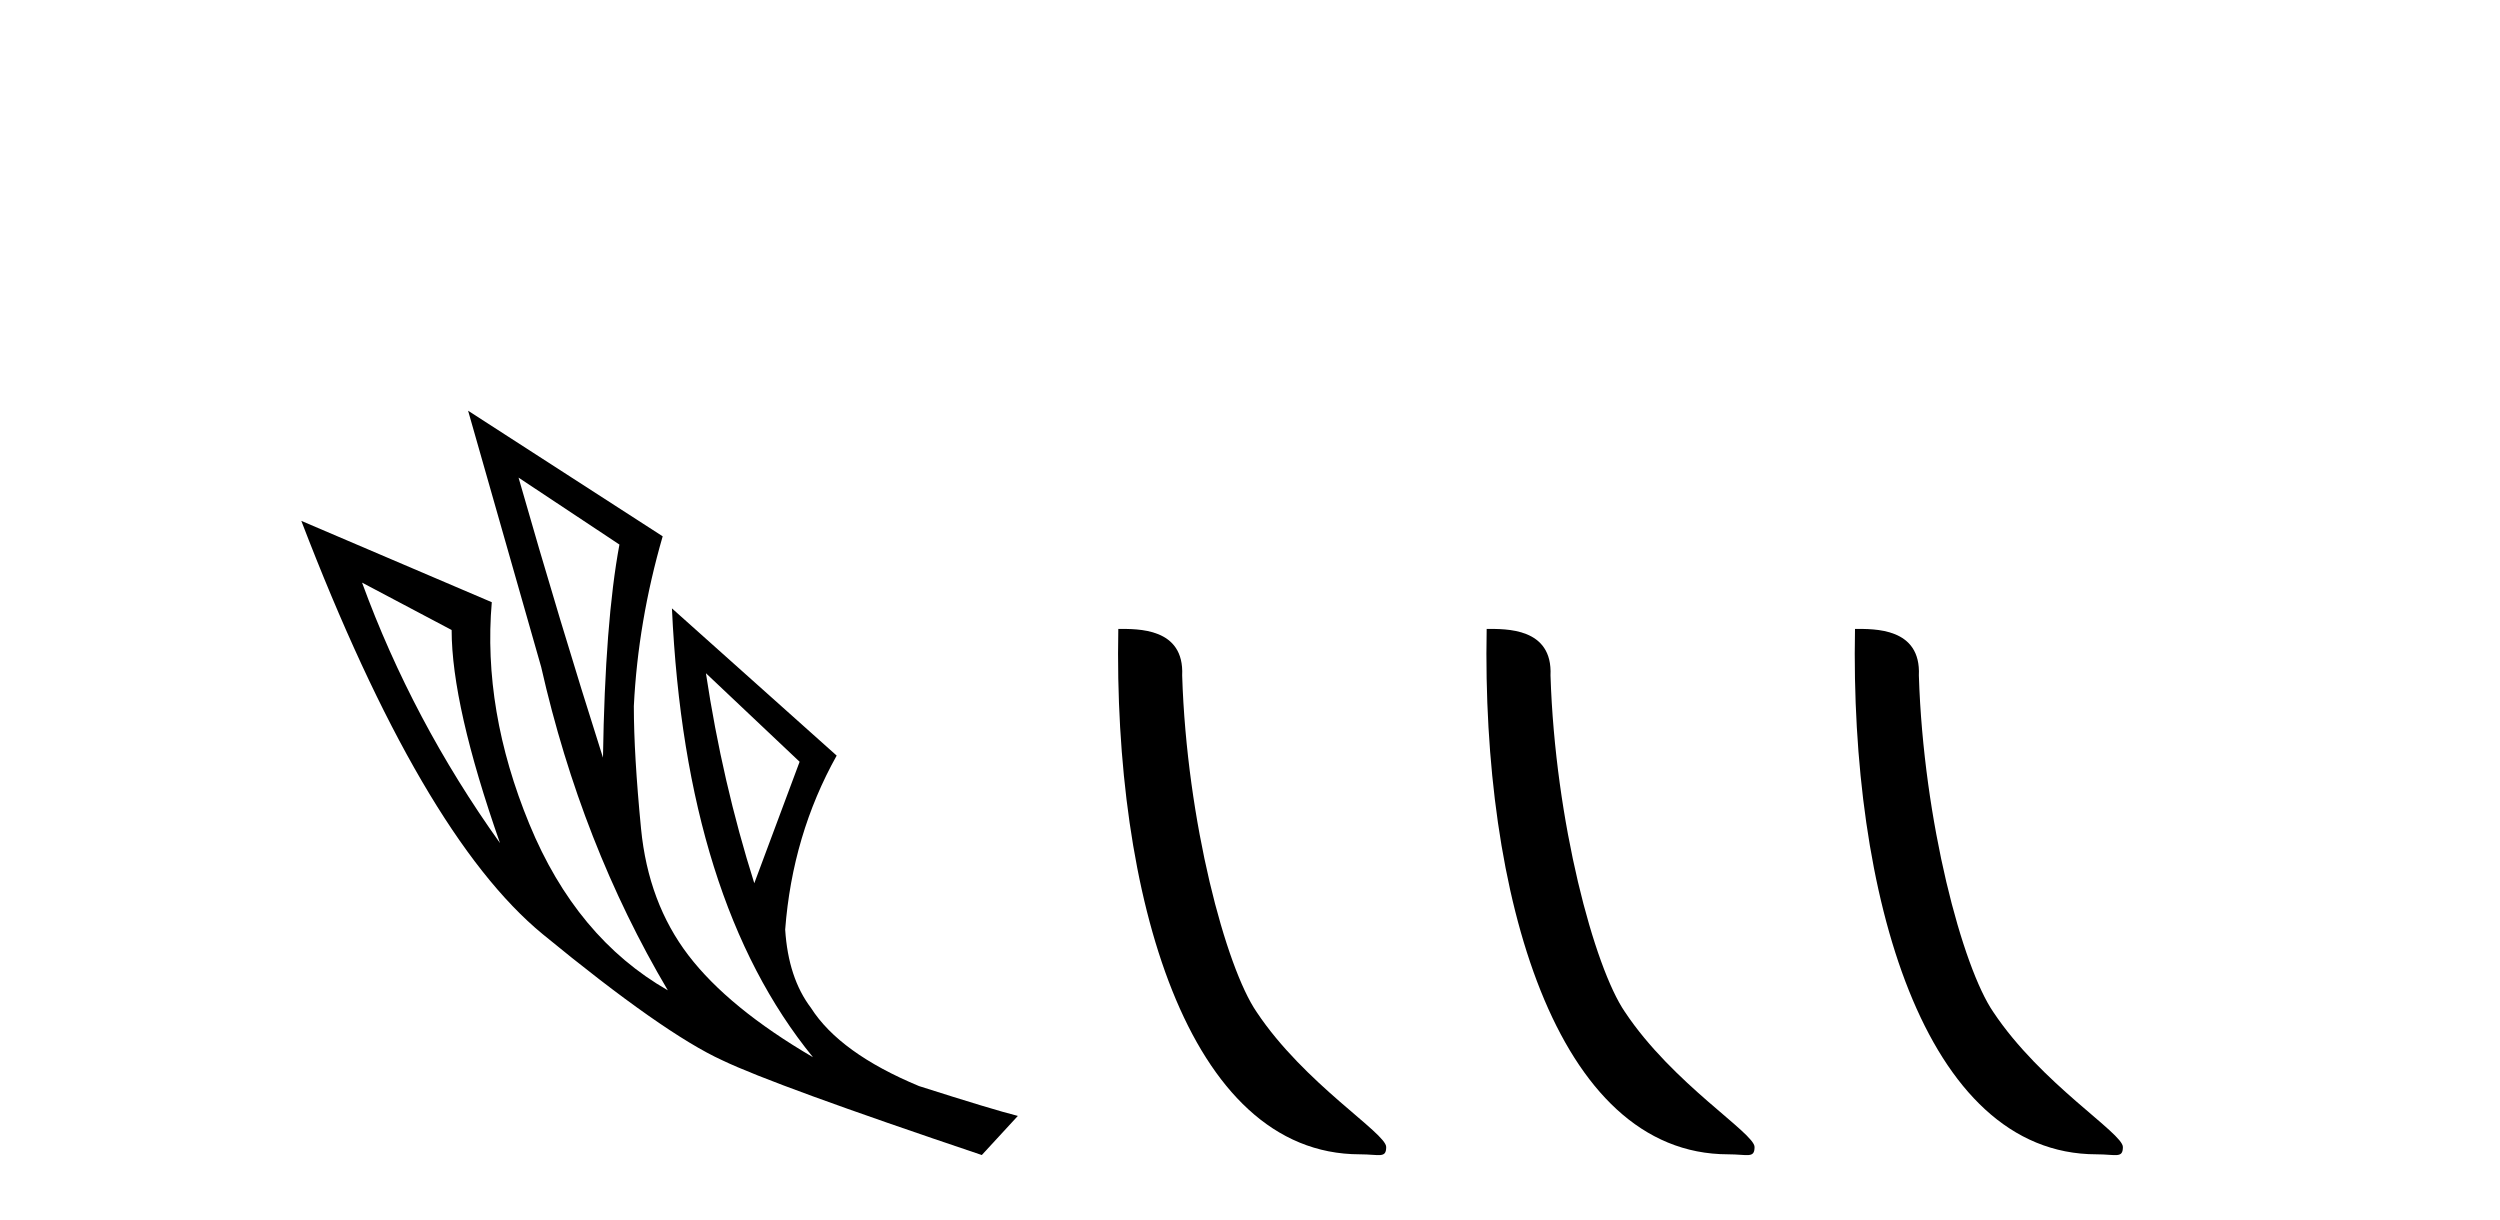
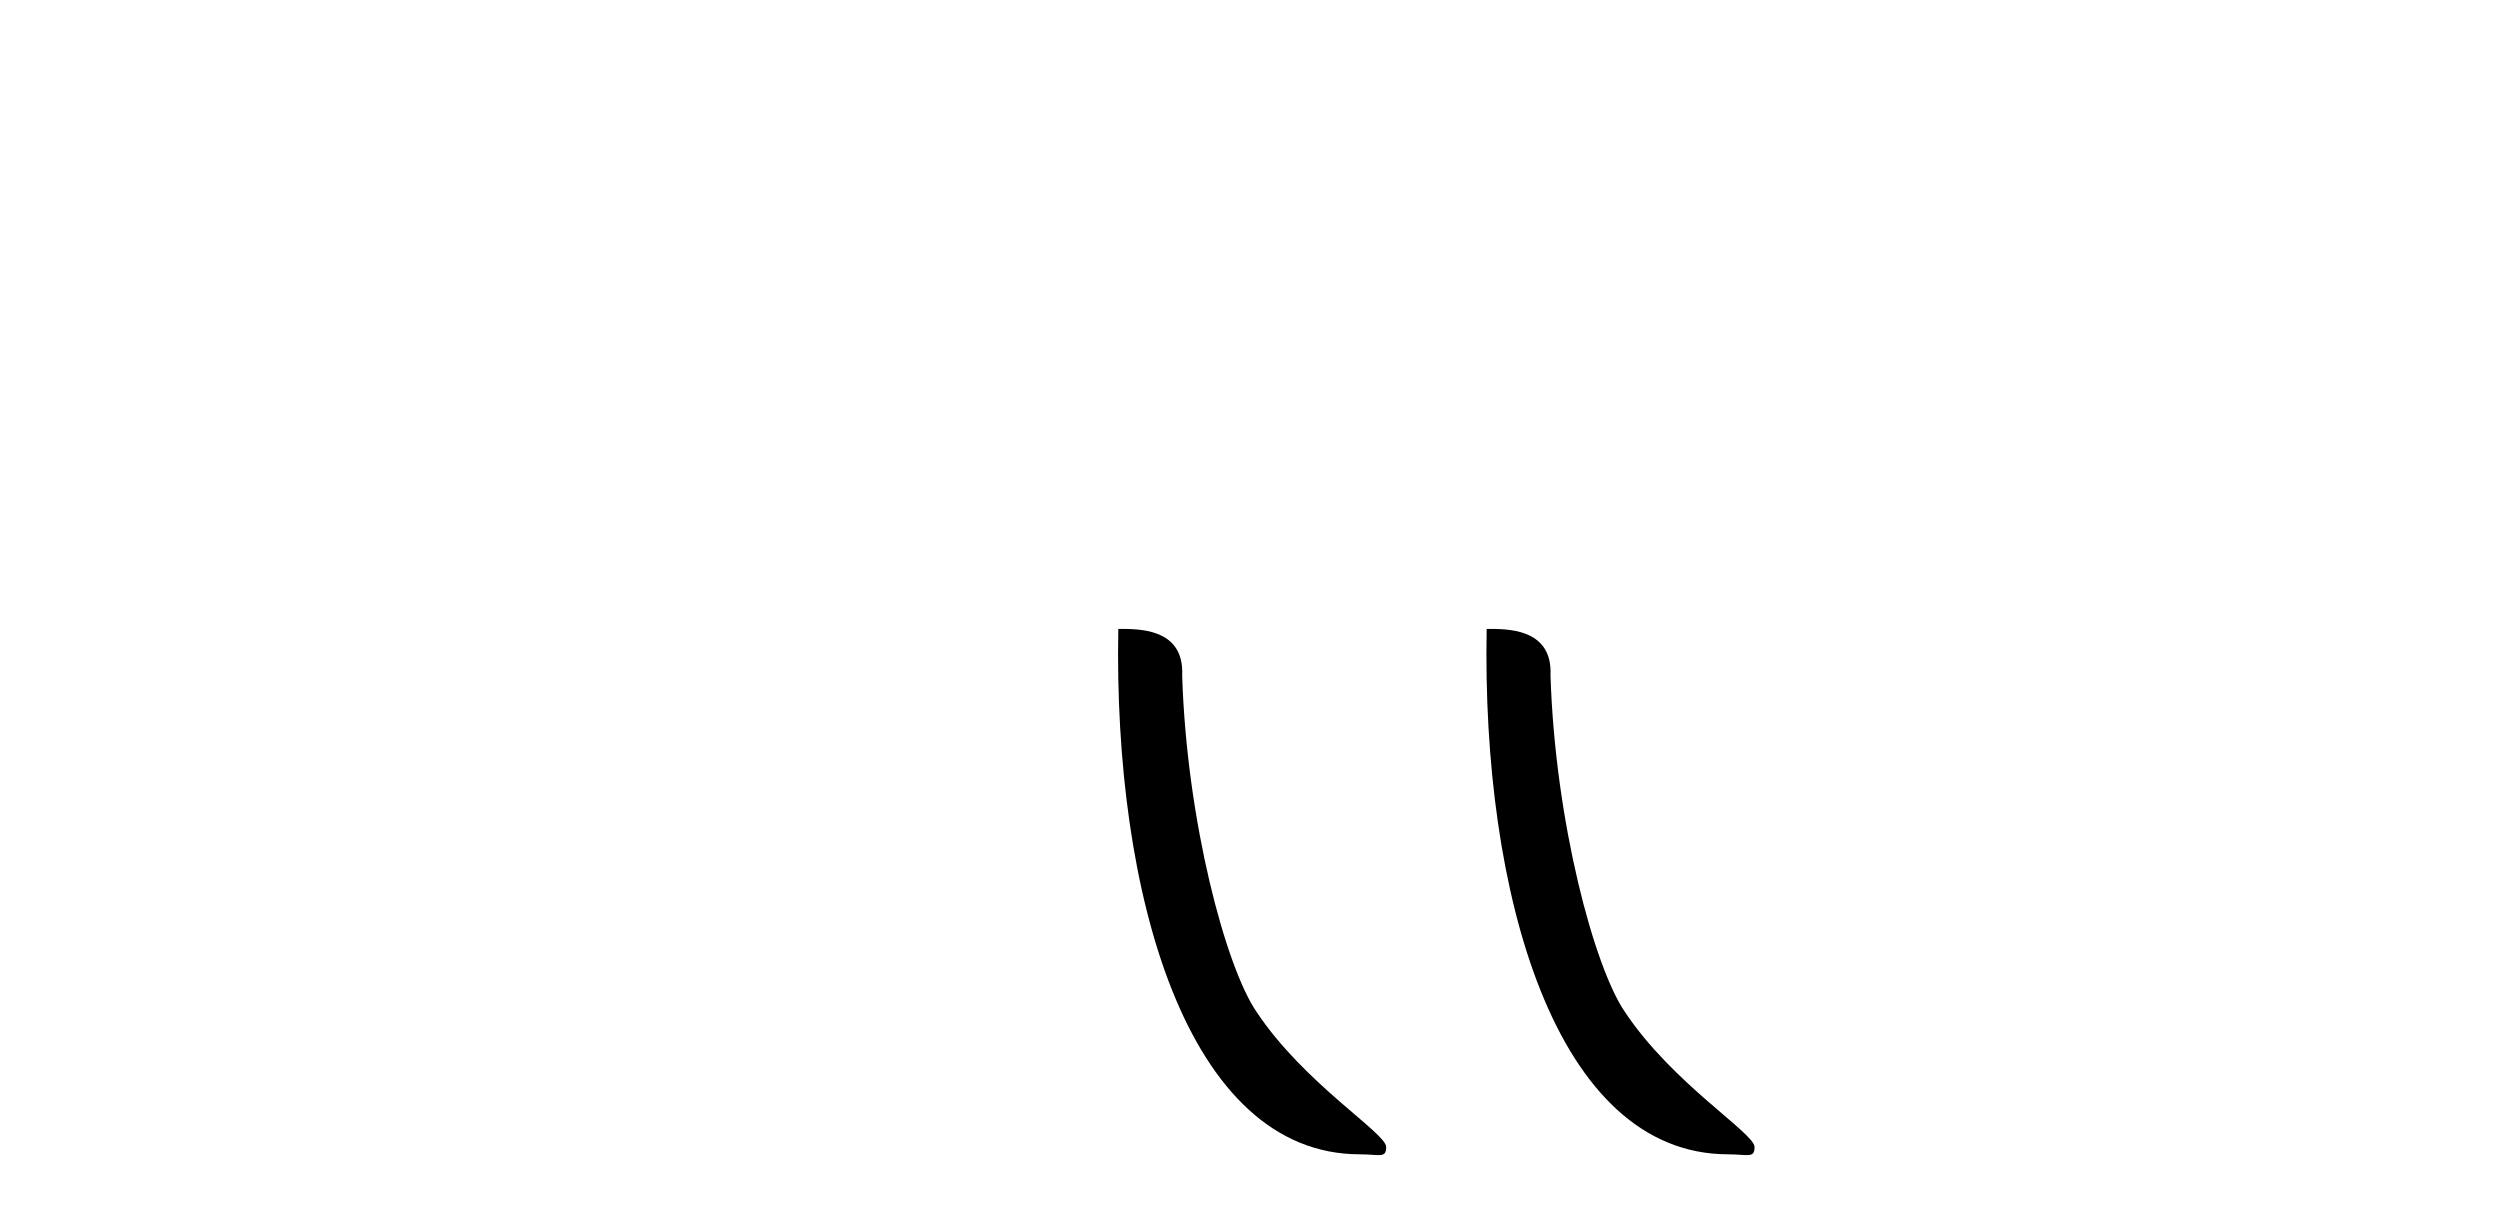
<svg xmlns="http://www.w3.org/2000/svg" width="84.0" height="41.0">
-   <path d="M 17.423 16.048 L 20.813 18.297 Q 20.329 20.891 20.26 25.457 Q 18.807 20.891 17.423 16.048 ZM 12.165 19.576 L 15.175 21.168 Q 15.175 23.693 16.8 28.328 Q 13.86 24.212 12.165 19.576 ZM 23.719 22.62 L 26.867 25.595 L 25.344 29.677 Q 24.272 26.287 23.719 22.62 ZM 15.728 13.8 L 18.184 22.413 Q 19.533 28.363 22.439 33.275 Q 19.36 31.51 17.786 27.688 Q 16.212 23.866 16.524 20.234 L 10.124 17.501 Q 14.171 28.051 18.236 31.389 Q 22.3 34.728 24.272 35.627 Q 26.002 36.457 32.989 38.809 L 34.2 37.495 Q 33.37 37.287 30.879 36.492 Q 28.216 35.385 27.247 33.863 Q 26.486 32.86 26.382 31.234 Q 26.624 28.051 28.112 25.388 L 22.577 20.441 L 22.577 20.441 Q 23.027 30.265 27.316 35.523 Q 24.48 33.863 23.131 32.099 Q 21.782 30.334 21.539 27.844 Q 21.297 25.353 21.297 23.727 Q 21.436 20.891 22.266 18.02 L 15.728 13.8 Z" style="fill:#000000;stroke:none" />
  <path d="M 45.692 38.785 C 46.346 38.785 46.577 38.932 46.576 38.539 C 46.576 38.071 43.83 36.418 42.223 34.004 C 41.191 32.504 39.874 27.607 39.721 22.695 C 39.798 21.083 38.216 21.132 37.575 21.132 C 37.405 30.016 39.879 38.785 45.692 38.785 Z" style="fill:#000000;stroke:none" />
  <path d="M 58.068 38.785 C 58.722 38.785 58.953 38.932 58.953 38.539 C 58.953 38.071 56.206 36.418 54.599 34.004 C 53.568 32.504 52.251 27.607 52.097 22.695 C 52.174 21.083 50.592 21.132 49.952 21.132 C 49.781 30.016 52.255 38.785 58.068 38.785 Z" style="fill:#000000;stroke:none" />
-   <path d="M 70.444 38.785 C 71.098 38.785 71.329 38.932 71.329 38.539 C 71.329 38.071 68.583 36.418 66.975 34.004 C 65.944 32.504 64.627 27.607 64.474 22.695 C 64.55 21.083 62.969 21.132 62.328 21.132 C 62.157 30.016 64.632 38.785 70.444 38.785 Z" style="fill:#000000;stroke:none" />
</svg>